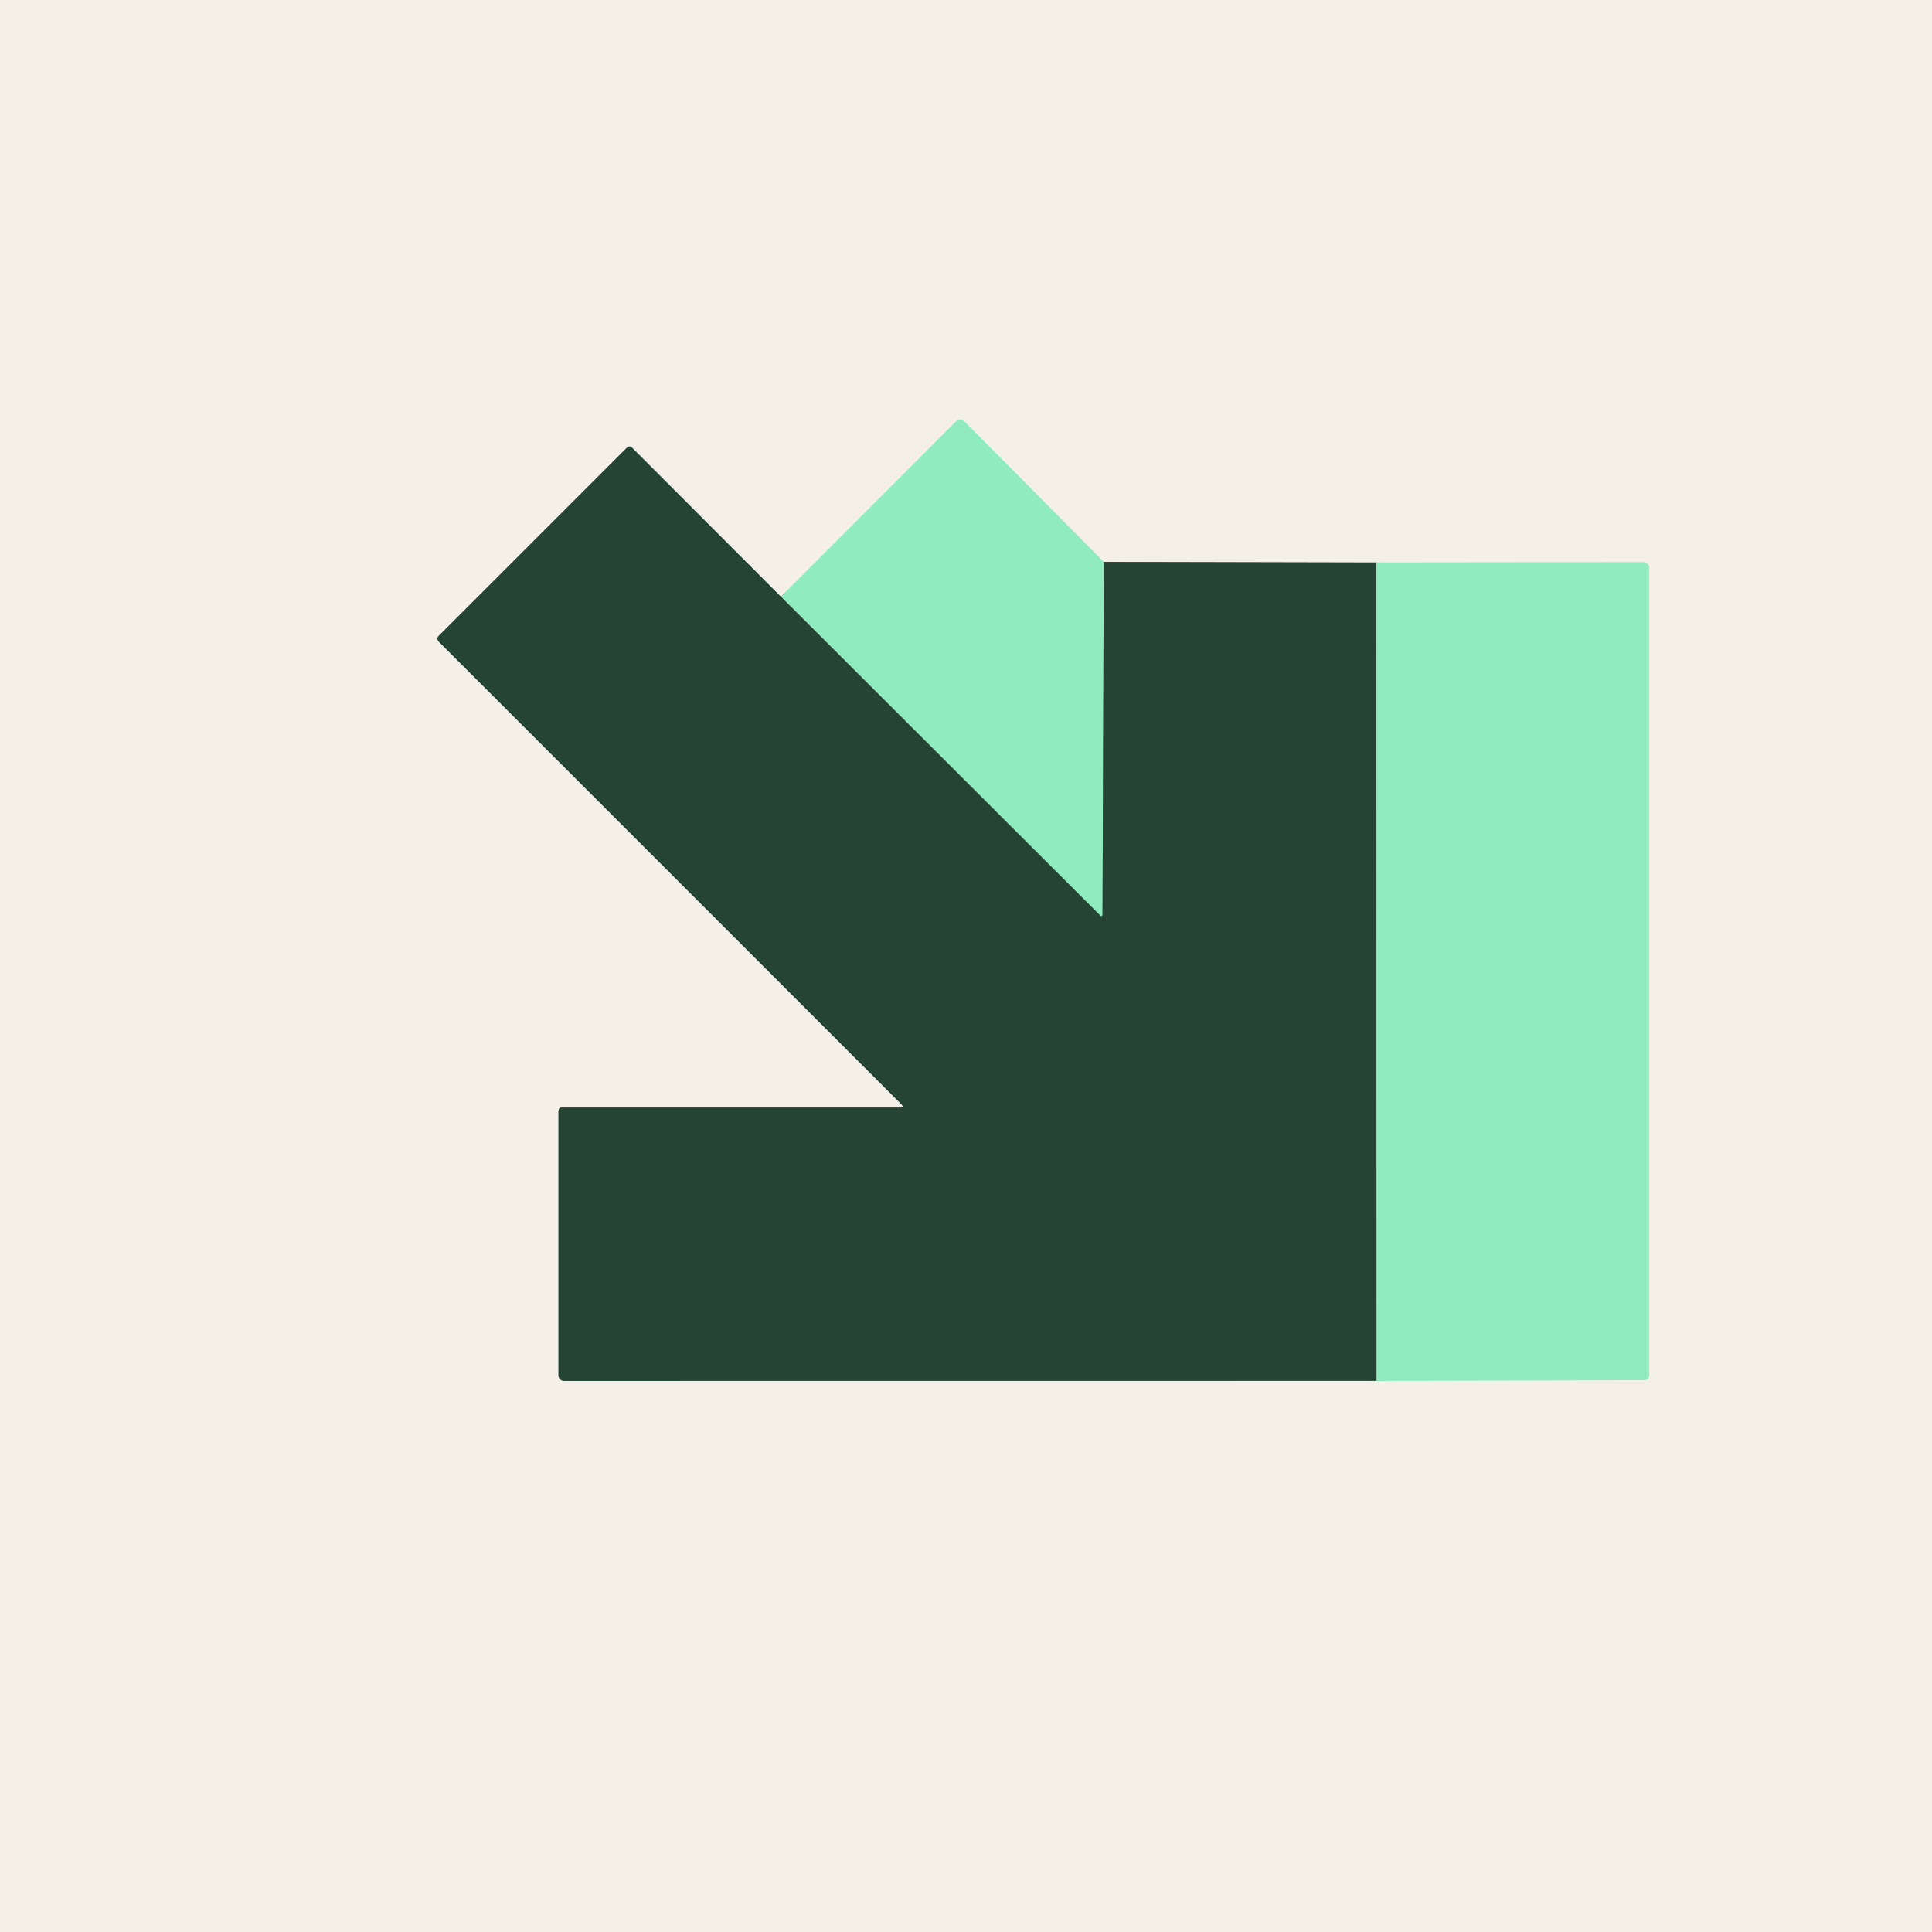
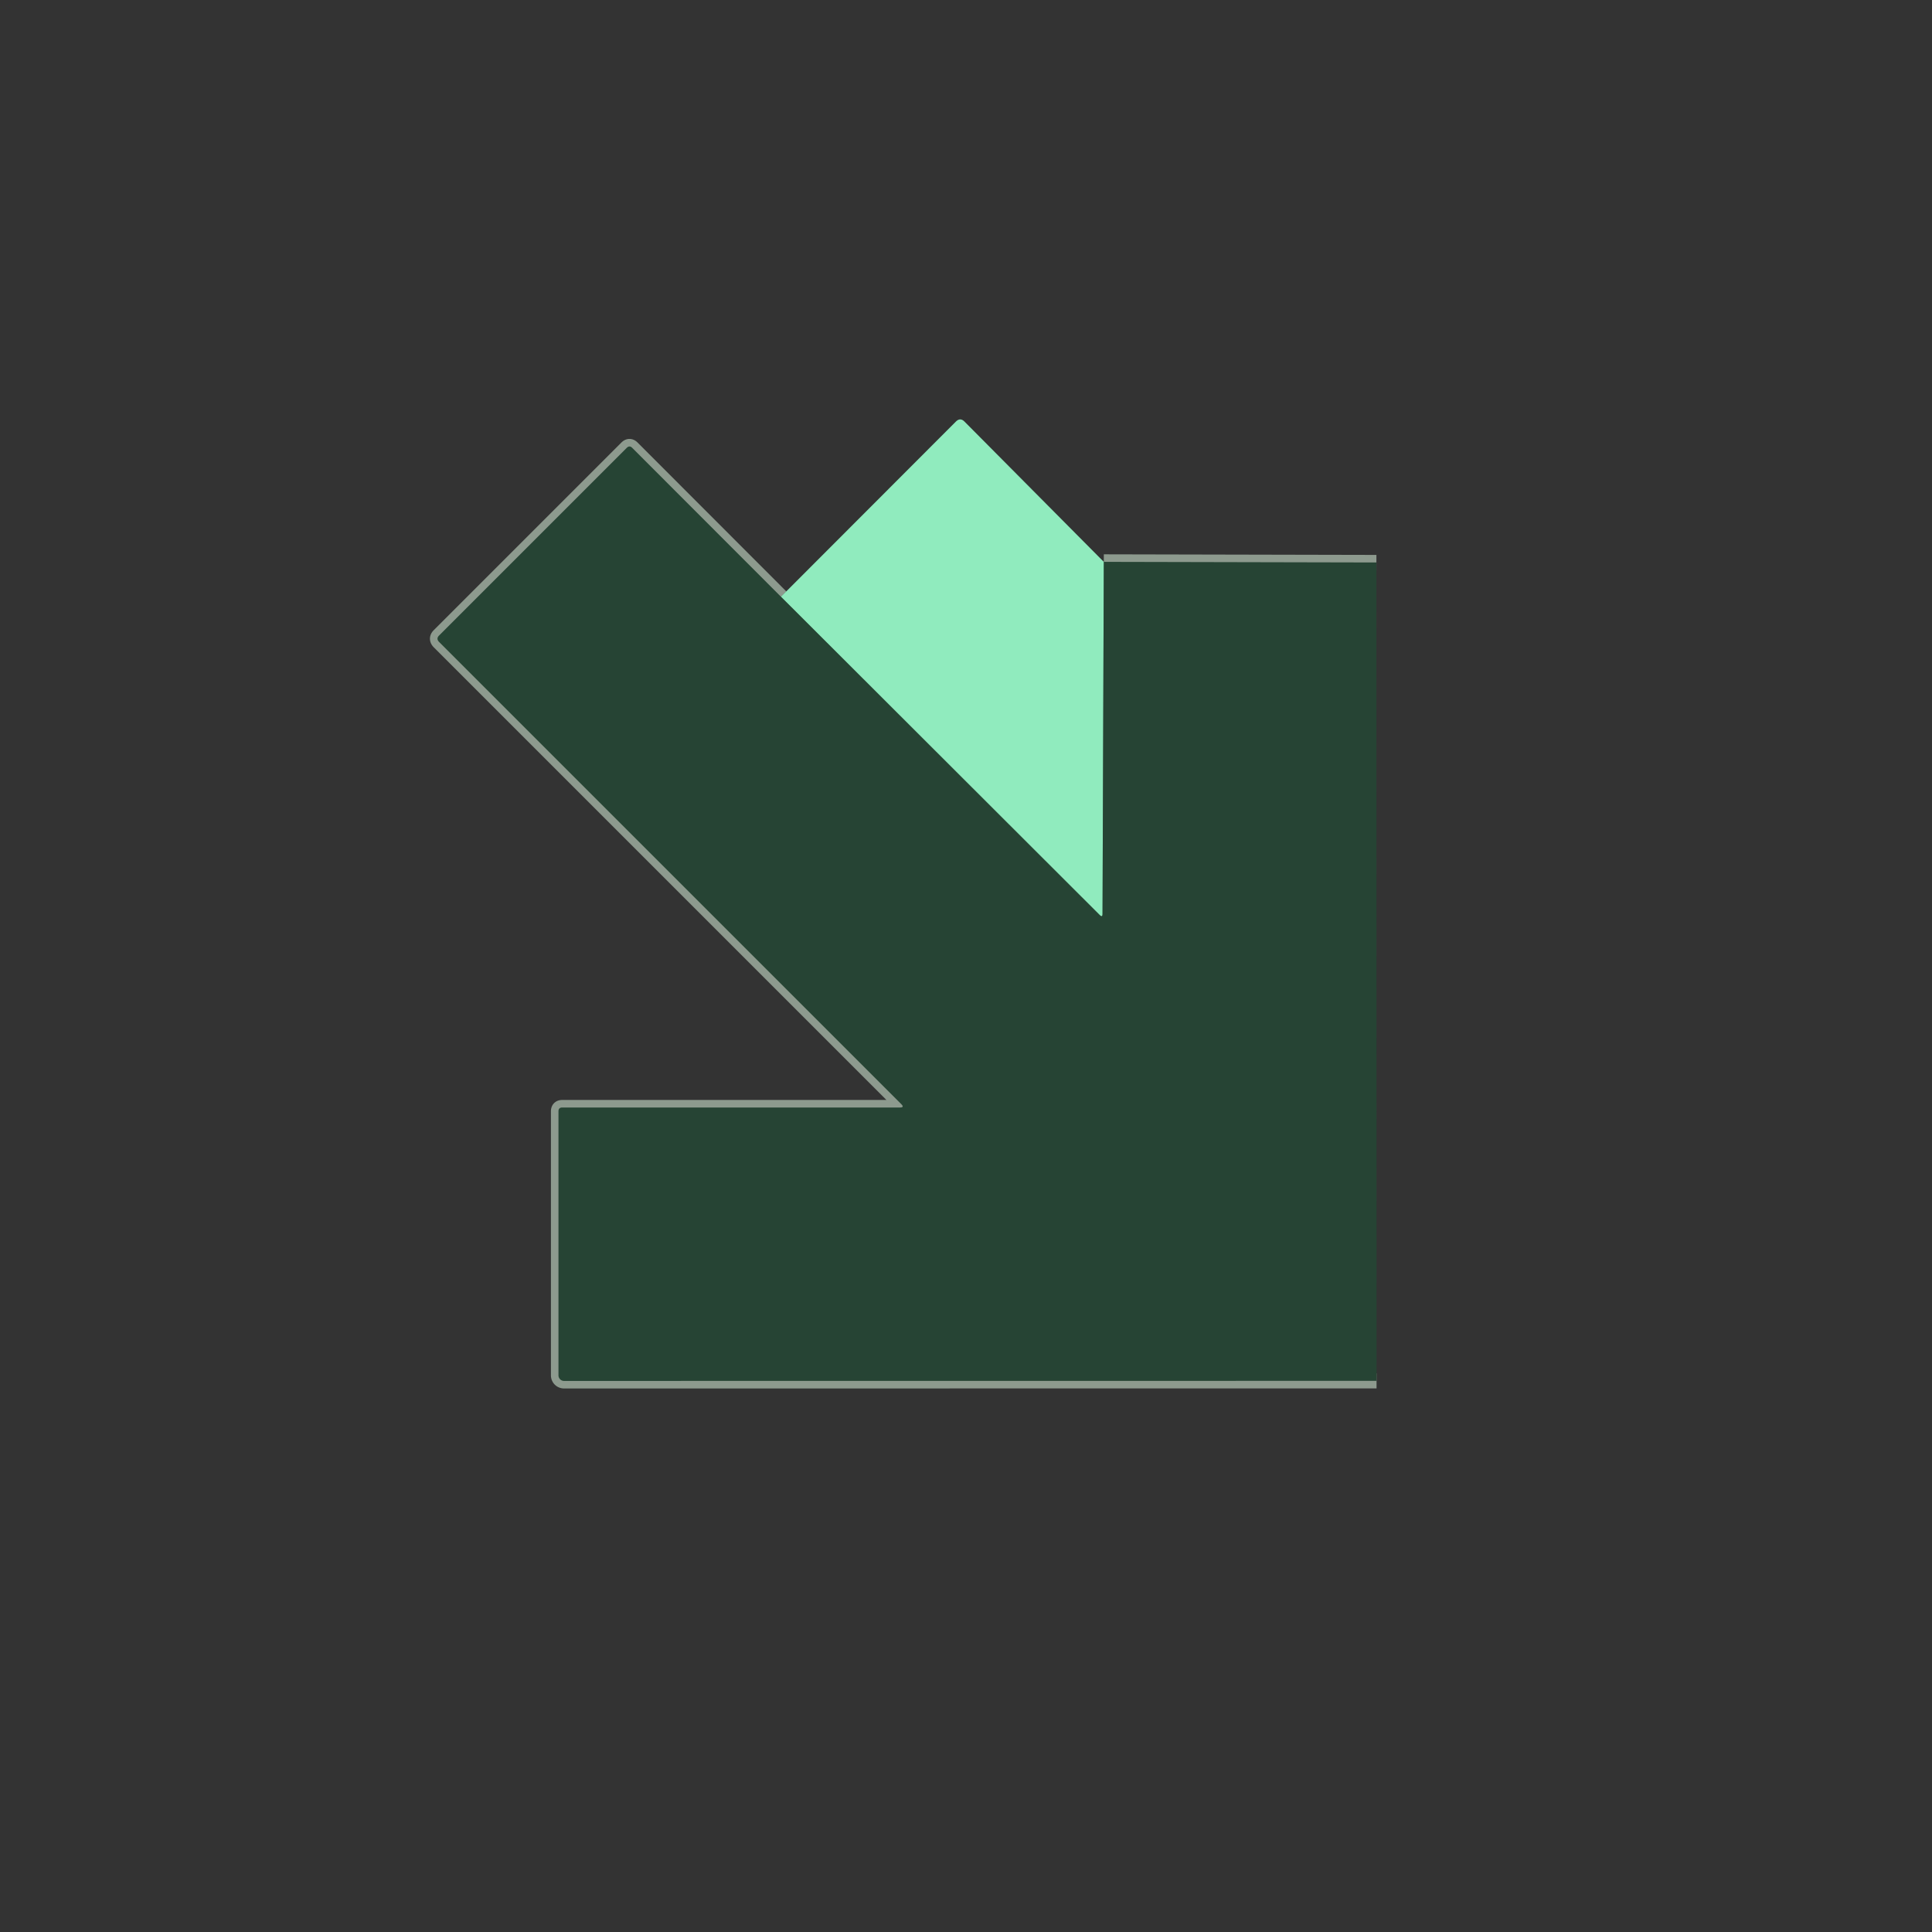
<svg xmlns="http://www.w3.org/2000/svg" version="1.1" viewBox="0.00 0.00 256.00 256.00">
  <rect x="0.00" y="0.00" width="256.00" height="256.00" fill="#333333" stroke="none" />
  <g stroke-width="2.00" fill="none" stroke-linecap="butt">
    <path stroke="#8d9a8e" vector-effect="non-scaling-stroke" d="   M 103.48 79.07   L 83.77 59.34   Q 83.41 58.98 83.05 59.34   L 58.19 84.20   Q 57.75 84.63 58.19 85.07   L 119.43 146.31   Q 119.87 146.75 119.24 146.75   L 74.50 146.75   Q 74.00 146.75 74.00 147.26   L 74.00 182.24   A 0.74 0.74 0.0 0 0 74.74 182.98   L 182.40 182.97" />
-     <path stroke="#c2eed3" vector-effect="non-scaling-stroke" d="   M 182.40 182.97   L 217.88 182.88   A 0.65 0.65 0.0 0 0 218.53 182.23   L 218.53 75.27   A 0.78 0.78 0.0 0 0 217.75 74.49   L 182.38 74.53" />
    <path stroke="#8d9a8e" vector-effect="non-scaling-stroke" d="   M 182.38 74.53   L 146.26 74.45" />
-     <path stroke="#c2eed3" vector-effect="non-scaling-stroke" d="   M 146.26 74.45   L 127.80 55.86   Q 127.24 55.29 126.67 55.85   L 103.48 79.07" />
    <path stroke="#5b9879" vector-effect="non-scaling-stroke" d="   M 146.26 74.45   L 146.09 121.10   Q 146.09 121.61 145.72 121.25   L 103.48 79.07" />
-     <path stroke="#5b9879" vector-effect="non-scaling-stroke" d="   M 182.38 74.53   L 182.40 182.97" />
  </g>
-   <path fill="#f4f0e8" d="   M 256.00 0.00   L 256.00 256.00   L 0.00 256.00   L 0.00 0.00   L 256.00 0.00   Z   M 103.48 79.07   L 83.77 59.34   Q 83.41 58.98 83.05 59.34   L 58.19 84.20   Q 57.75 84.63 58.19 85.07   L 119.43 146.31   Q 119.87 146.75 119.24 146.75   L 74.50 146.75   Q 74.00 146.75 74.00 147.26   L 74.00 182.24   A 0.74 0.74 0.0 0 0 74.74 182.98   L 182.40 182.97   L 217.88 182.88   A 0.65 0.65 0.0 0 0 218.53 182.23   L 218.53 75.27   A 0.78 0.78 0.0 0 0 217.75 74.49   L 182.38 74.53   L 146.26 74.45   L 127.80 55.86   Q 127.24 55.29 126.67 55.85   L 103.48 79.07   Z" />
  <path fill="#90ebbe" d="   M 146.26 74.45   L 146.09 121.10   Q 146.09 121.61 145.72 121.25   L 103.48 79.07   L 126.67 55.85   Q 127.24 55.29 127.80 55.86   L 146.26 74.45   Z" />
  <path fill="#264434" d="   M 103.48 79.07   L 145.72 121.25   Q 146.09 121.61 146.09 121.10   L 146.26 74.45   L 182.38 74.53   L 182.40 182.97   L 74.74 182.98   A 0.74 0.74 0.0 0 1 74.00 182.24   L 74.00 147.26   Q 74.00 146.75 74.50 146.75   L 119.24 146.75   Q 119.87 146.75 119.43 146.31   L 58.19 85.07   Q 57.75 84.63 58.19 84.20   L 83.05 59.34   Q 83.41 58.98 83.77 59.34   L 103.48 79.07   Z" />
-   <path fill="#90ebbe" d="   M 182.40 182.97   L 182.38 74.53   L 217.75 74.49   A 0.78 0.78 0.0 0 1 218.53 75.27   L 218.53 182.23   A 0.65 0.65 0.0 0 1 217.88 182.88   L 182.40 182.97   Z" />
</svg>